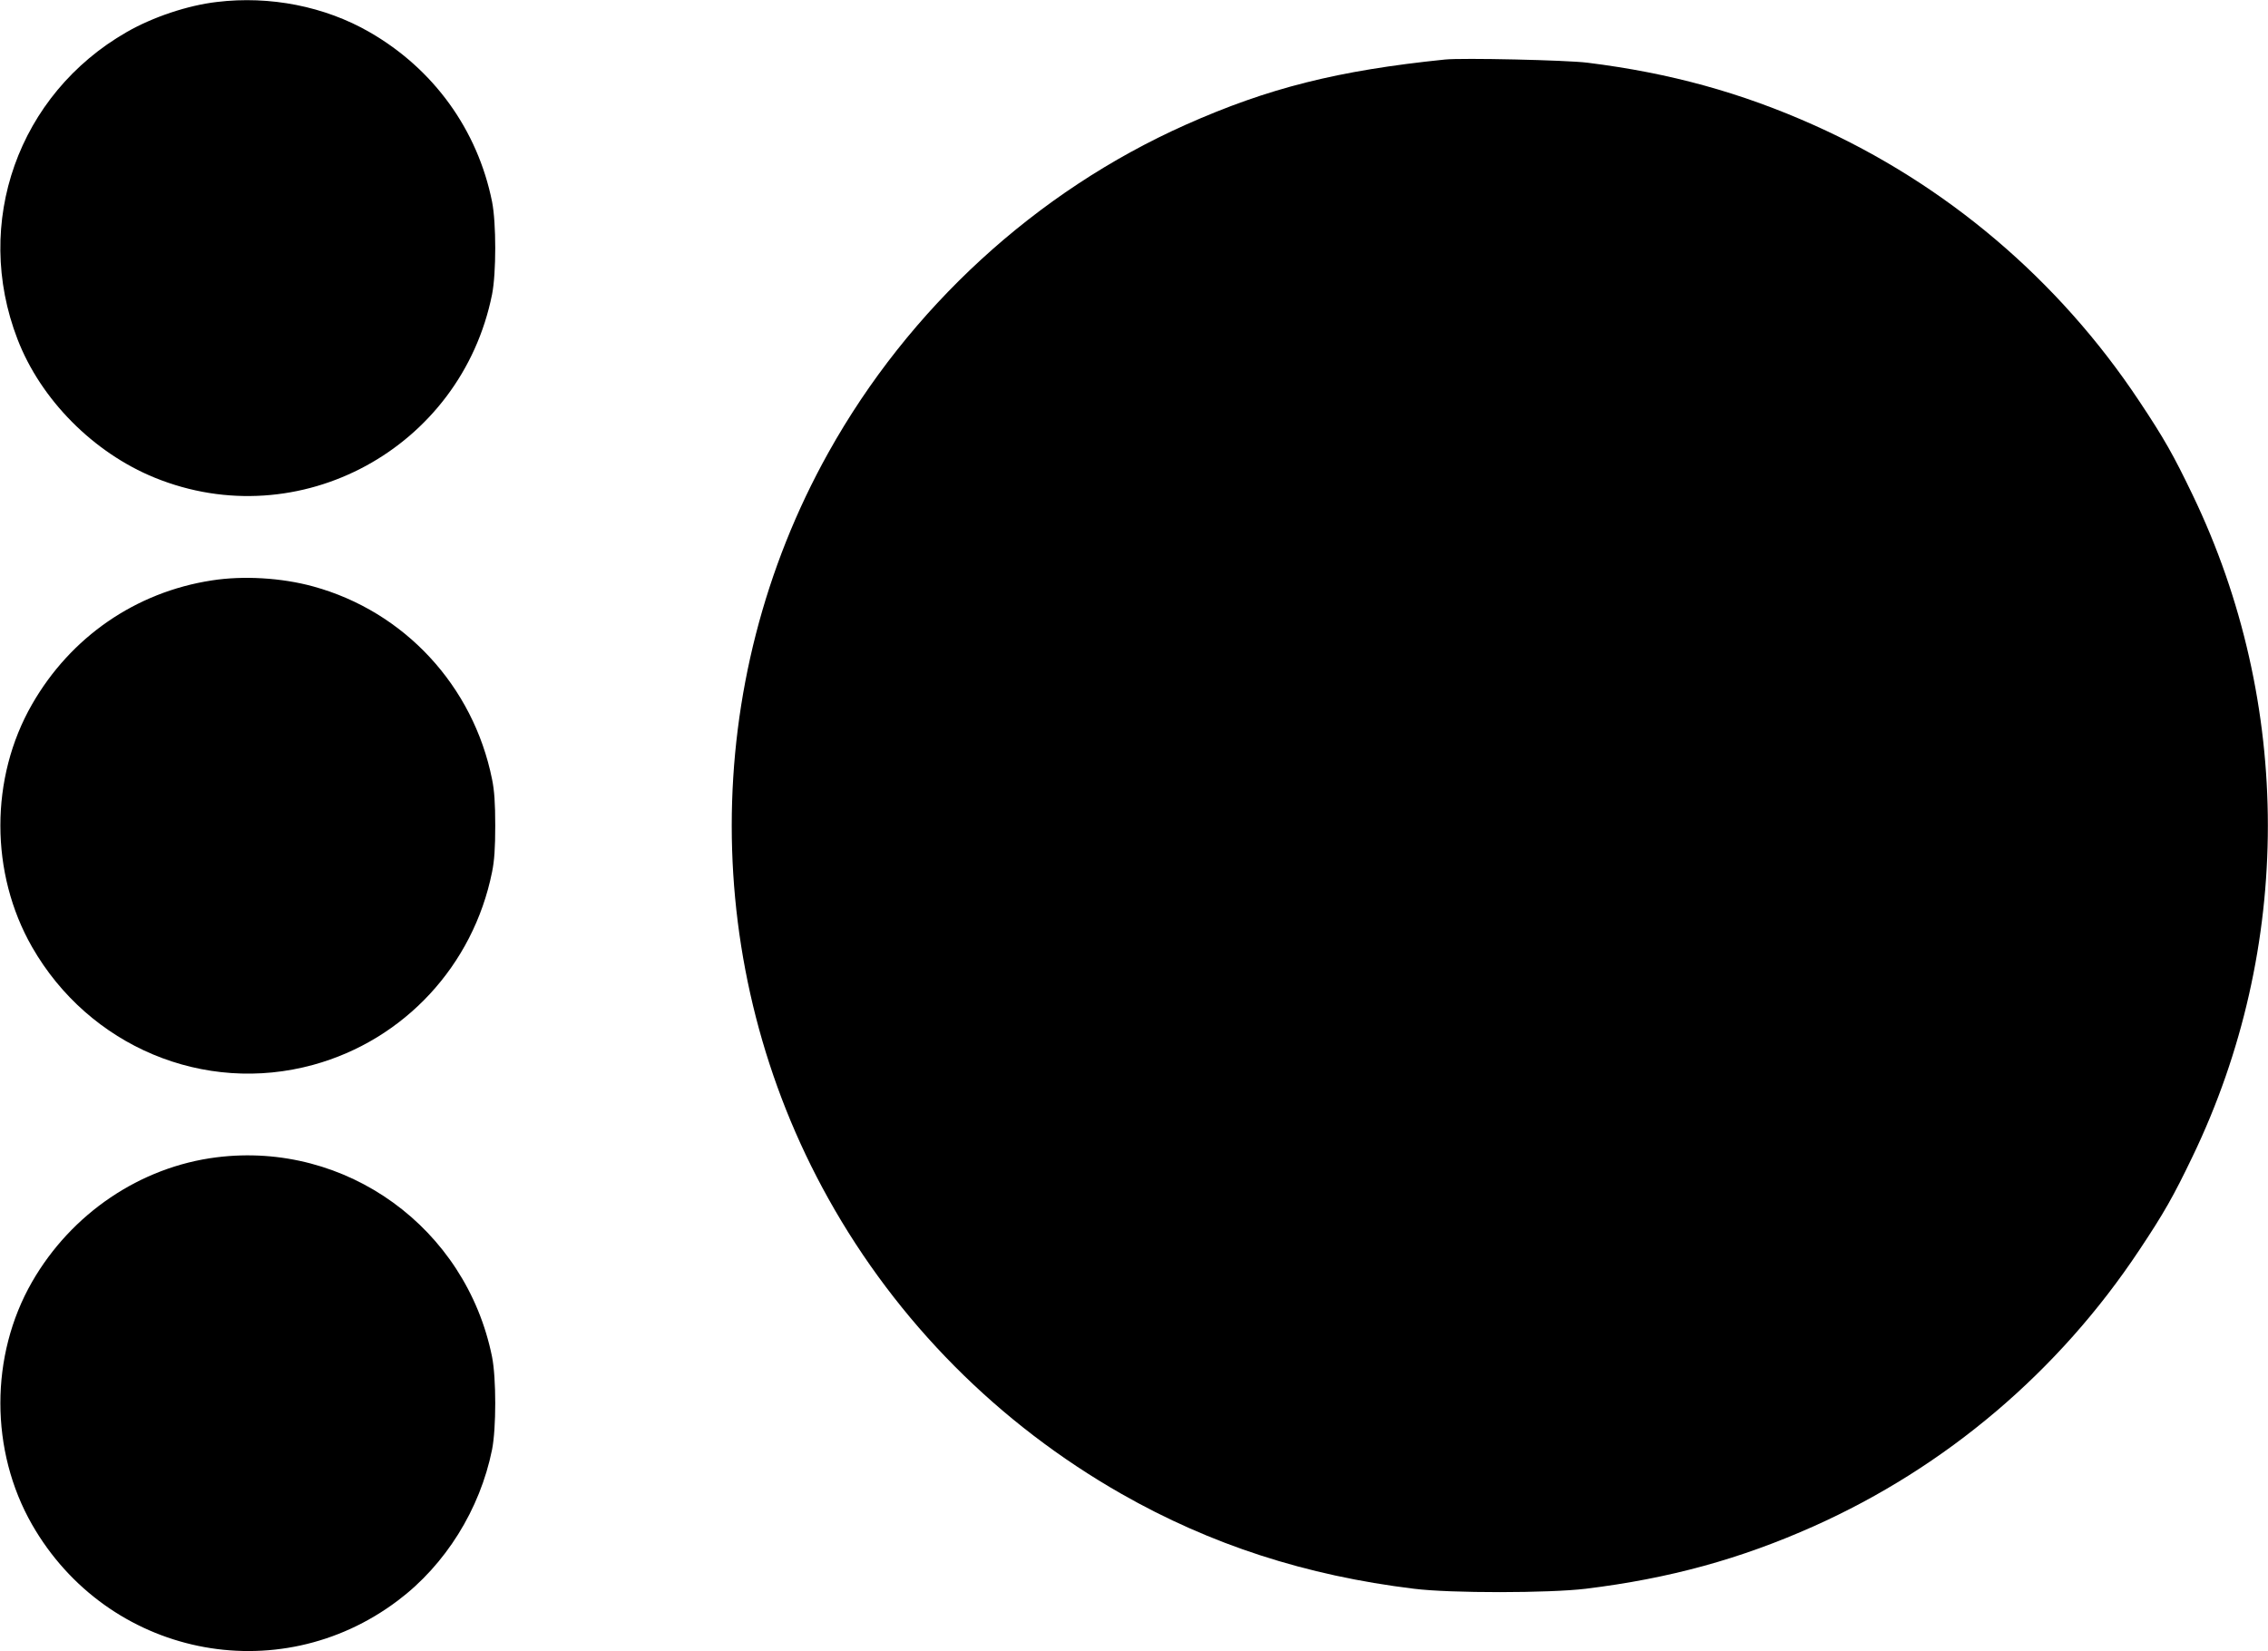
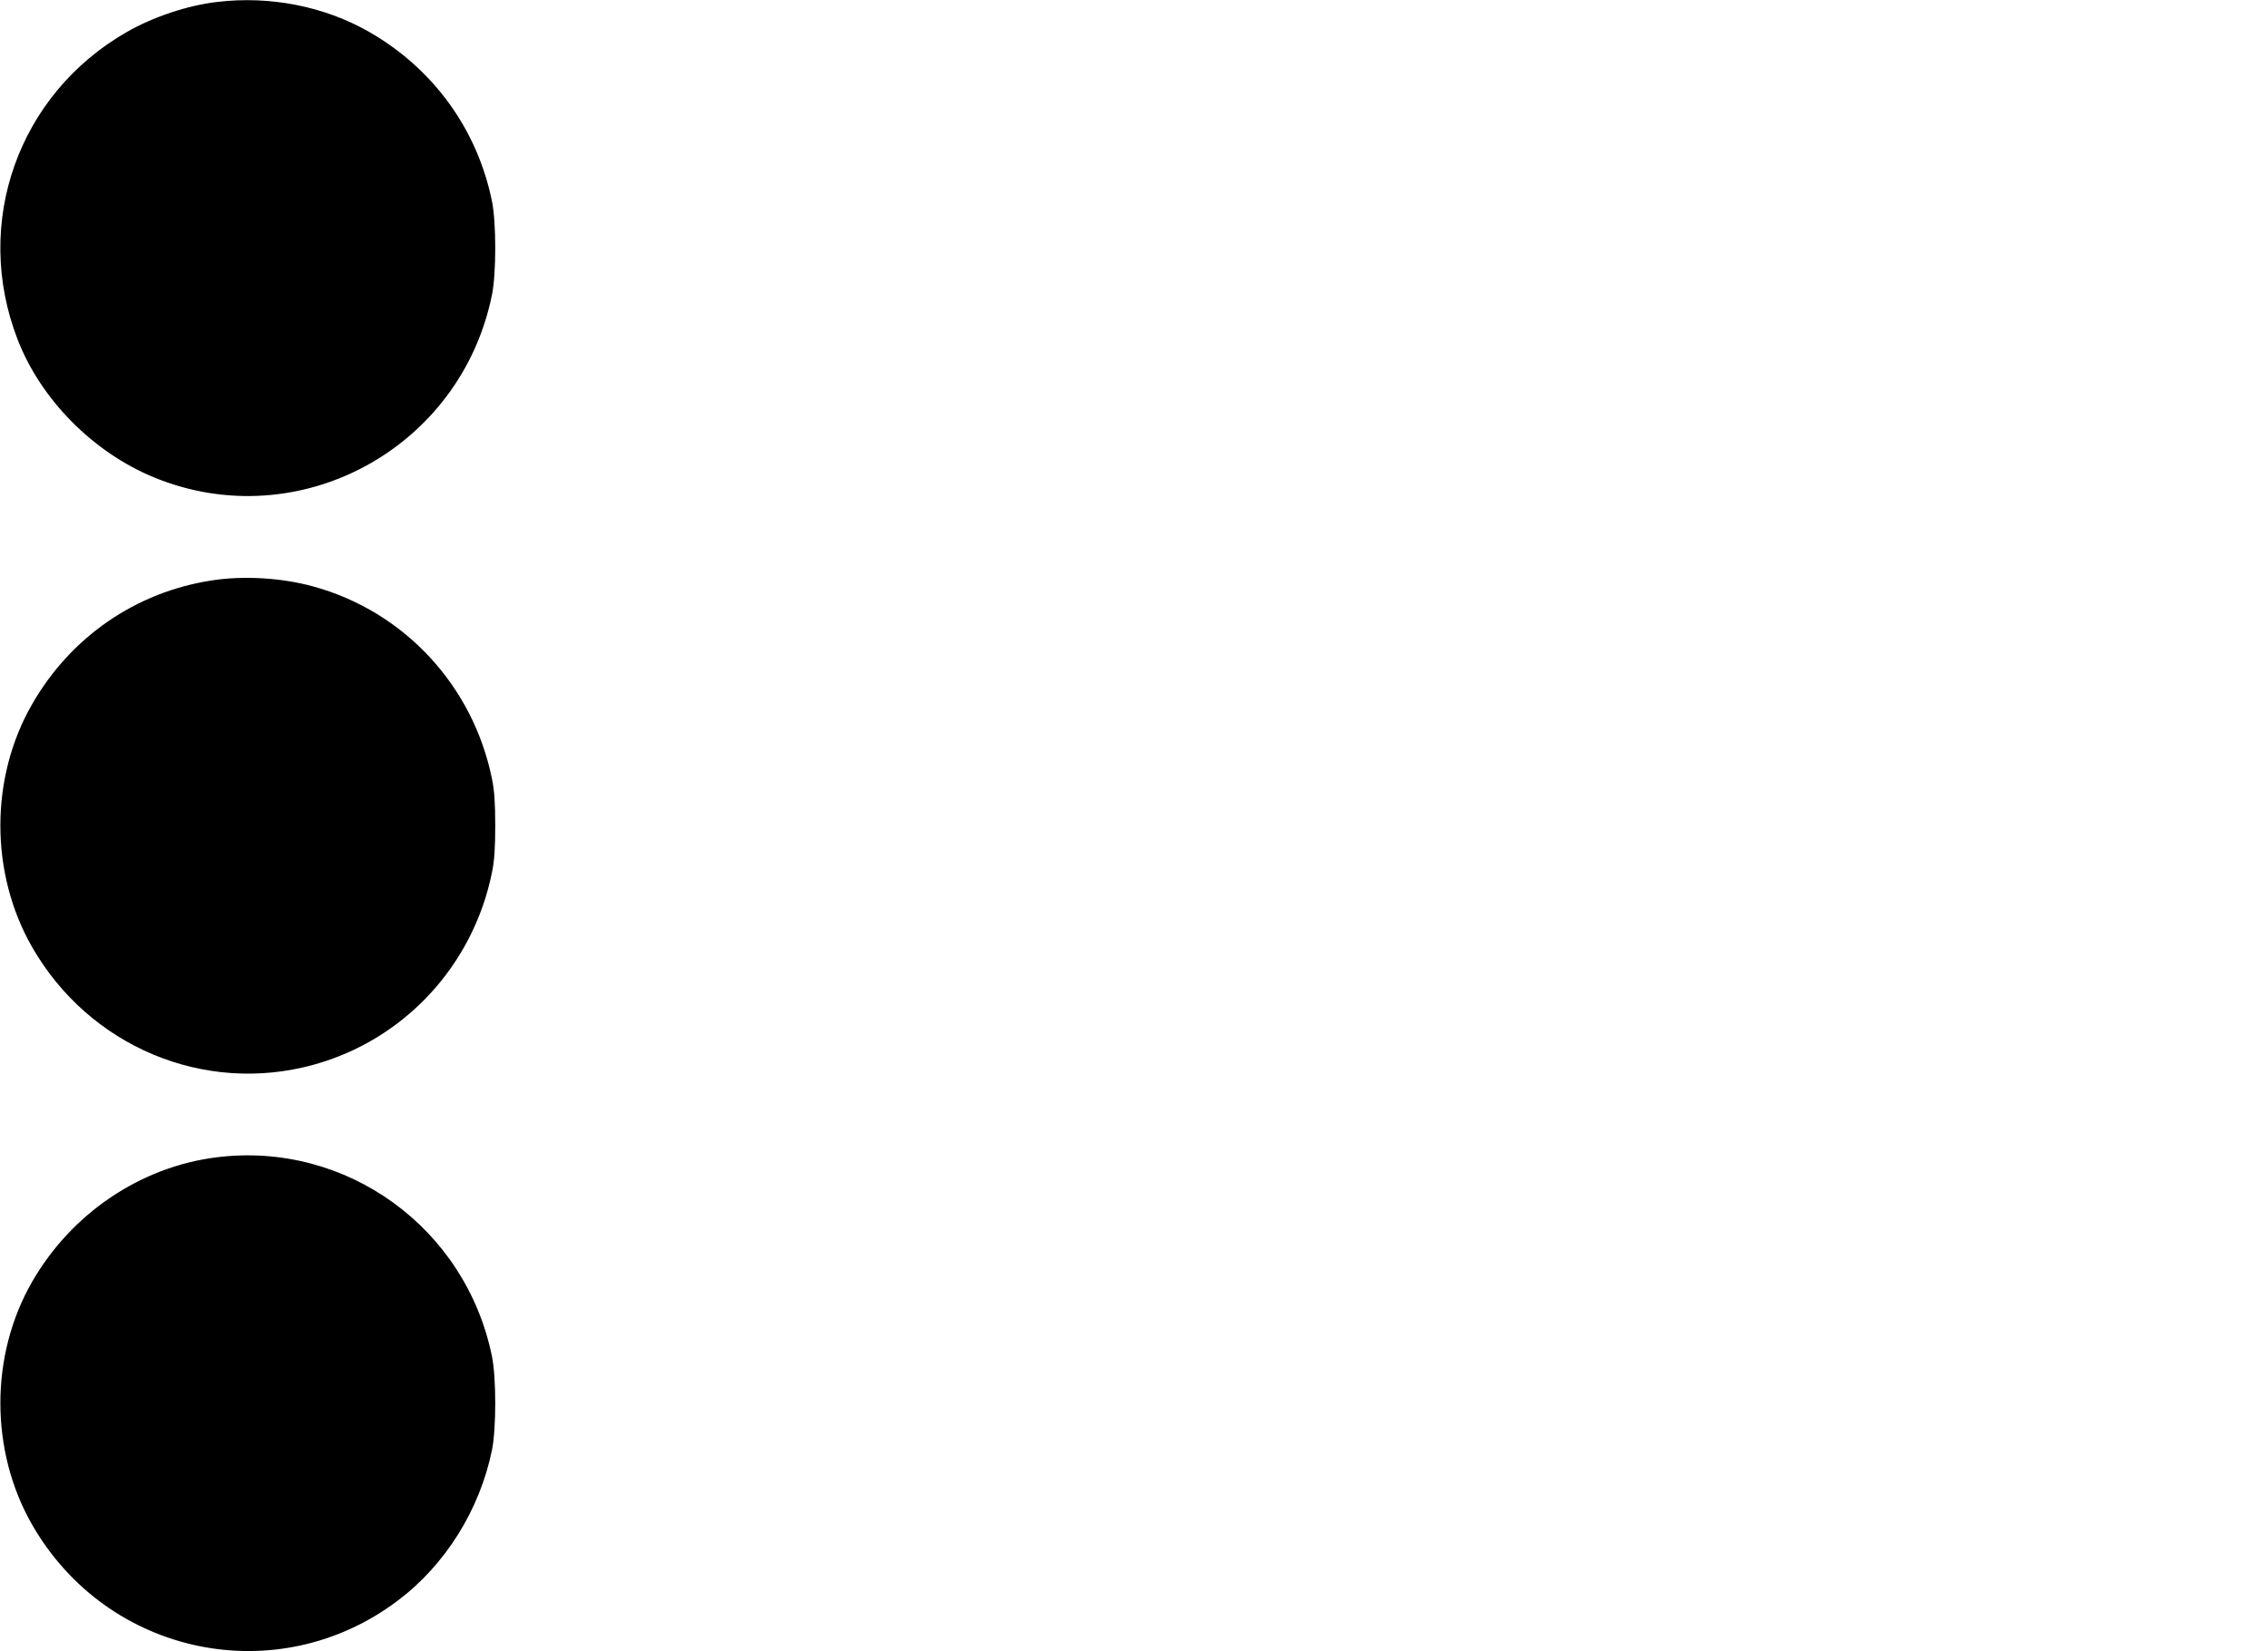
<svg xmlns="http://www.w3.org/2000/svg" version="1.0" width="1280pt" height="932pt" viewBox="0 0 1280 932" preserveAspectRatio="xMidYMid meet">
  <g transform="translate(0,932) scale(0.1,-0.1)" fill="#000000" stroke="none">
    <path d="M1225 9309 c-165 -19 -362 -85 -510 -170 -612 -351 -870 -1077 -616 -1734 131 -340 428 -640 774 -781 815 -332 1729 165 1904 1034 24 121 24 403 0 524 -82 406 -330 749 -692 957 -252 145 -561 206 -860 170z" />
-     <path d="M8155 8984 c-606 -62 -998 -161 -1463 -368 -845 -377 -1562 -1035 -2017 -1851 -727 -1302 -727 -2908 0 -4210 388 -696 960 -1271 1655 -1667 502 -286 1041 -461 1650 -535 206 -26 763 -25 970 0 473 58 873 168 1287 353 745 333 1382 873 1837 1559 138 207 193 304 300 527 567 1177 567 2559 0 3736 -107 223 -162 320 -300 527 -455 686 -1092 1226 -1837 1559 -409 183 -811 294 -1277 352 -119 15 -707 28 -805 18z" />
    <path d="M1195 6044 c-429 -66 -796 -319 -1014 -699 -239 -416 -238 -954 0 -1370 322 -562 971 -834 1587 -665 514 141 903 561 1009 1088 13 63 18 135 18 262 0 127 -5 199 -18 262 -106 527 -495 947 -1009 1088 -178 49 -395 62 -573 34z" />
    <path d="M1222 2788 c-430 -54 -819 -317 -1041 -703 -239 -416 -238 -954 0 -1370 425 -741 1385 -941 2064 -429 269 202 464 515 532 852 24 121 24 403 0 524 -147 728 -823 1218 -1555 1126z" />
  </g>
</svg>